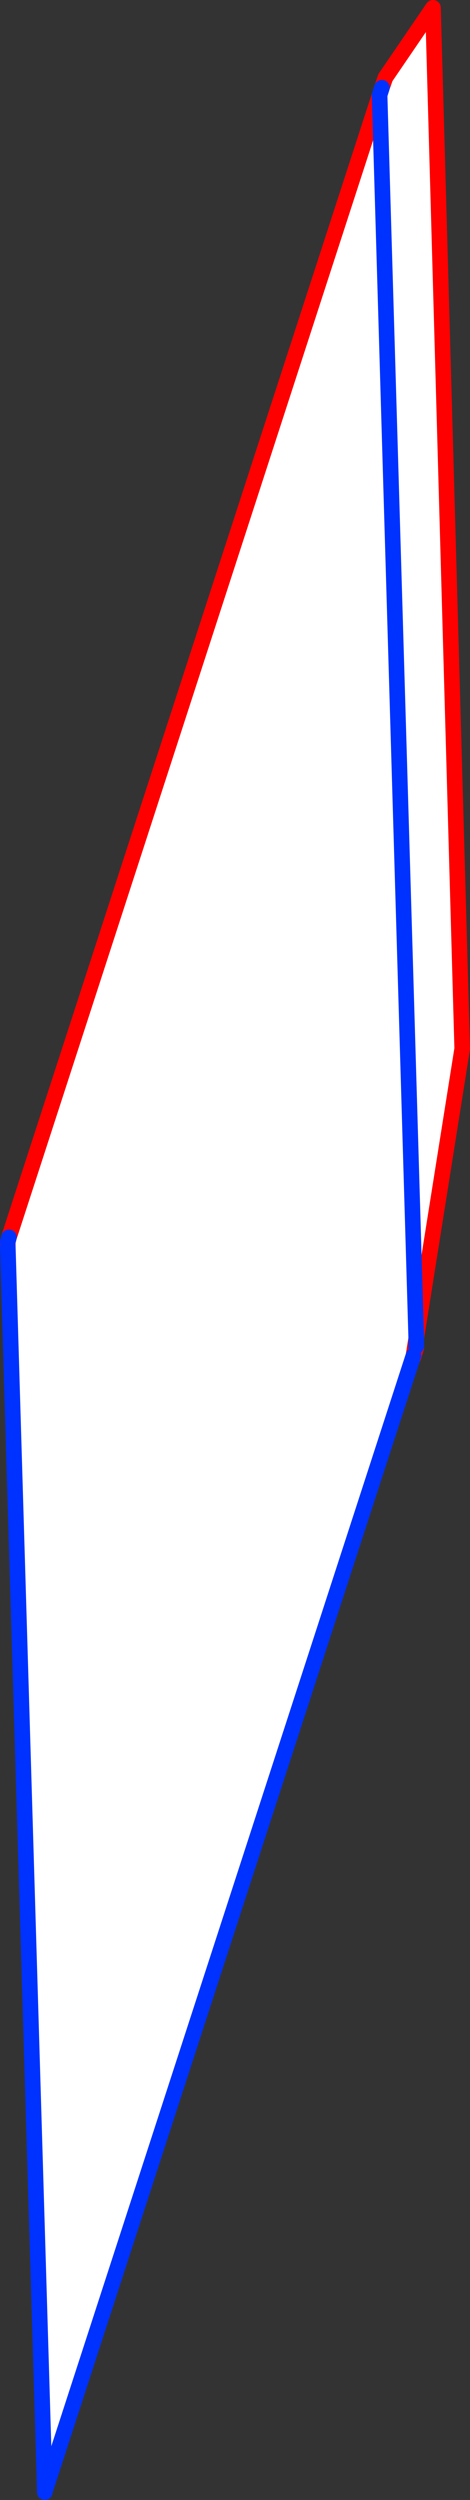
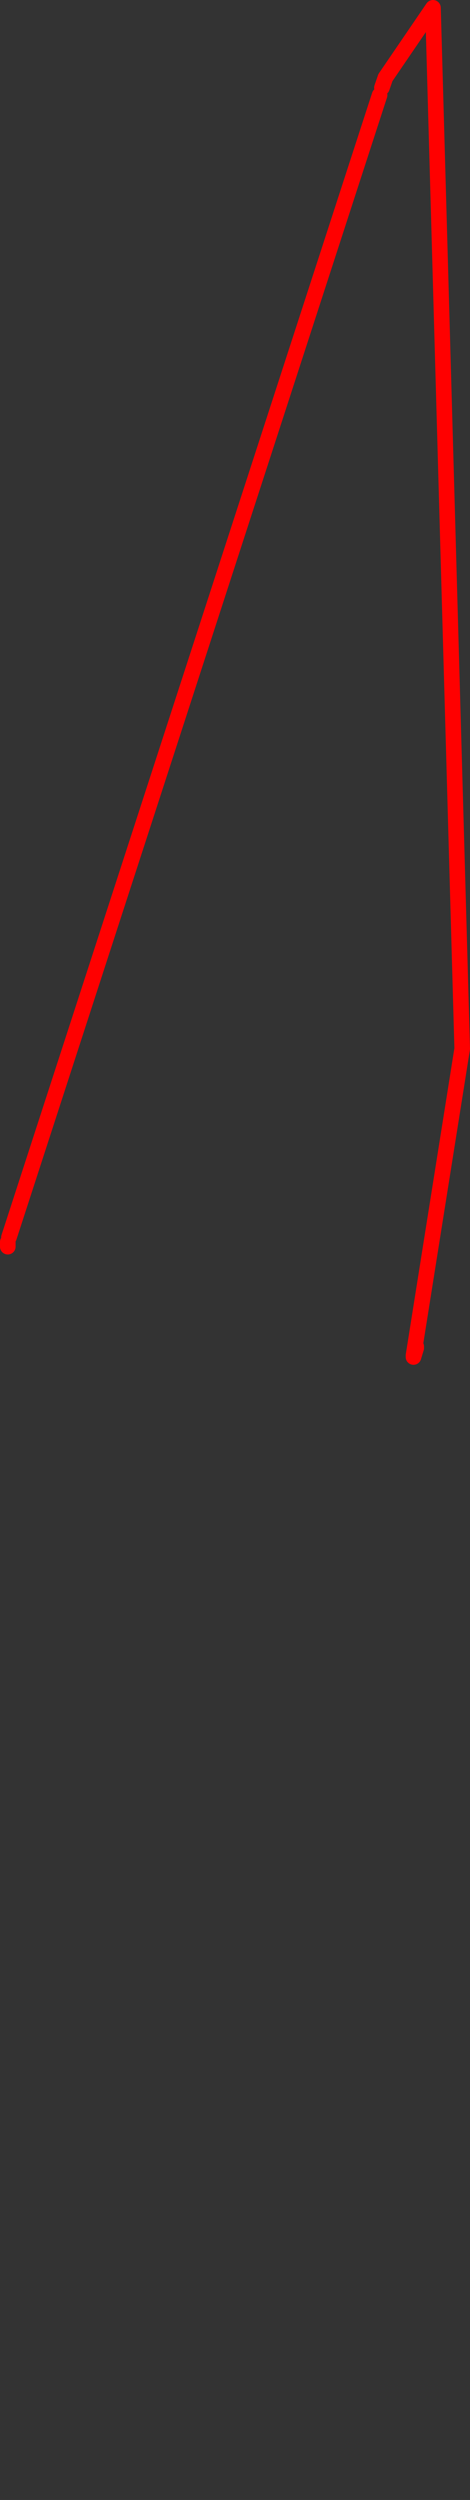
<svg xmlns="http://www.w3.org/2000/svg" height="320.65px" width="60.3px">
  <rect width="100%" height="100%" fill="#333333" stroke="none" />
  <g transform="matrix(1.0, 0.0, 0.0, 1.0, 168.25, 276.6)">
-     <path d="M-119.25 -265.35 L-118.8 -266.65 -112.7 -275.6 -108.95 -142.1 -114.85 -104.95 -115.2 -102.75 -162.45 42.8 -162.5 42.8 -167.25 -116.7 -167.25 -117.3 -167.1 -117.9 -119.55 -264.4 -119.25 -265.35 M-119.55 -264.4 L-114.85 -104.95 -119.55 -264.4" fill="#ffffff" fill-rule="evenodd" stroke="none" />
    <path d="M-119.25 -265.35 L-118.8 -266.65 -112.7 -275.6 -108.95 -142.1 -114.85 -104.95 -115.2 -102.75 -115.2 -102.55 -114.85 -103.7 -114.85 -103.9 M-167.25 -116.7 L-167.25 -117.3 M-167.1 -117.9 L-119.55 -264.4" fill="none" stroke="#ff0000" stroke-linecap="round" stroke-linejoin="round" stroke-width="2.0" />
-     <path d="M-114.85 -104.95 L-114.85 -103.9 M-115.2 -102.75 L-162.45 42.8 -162.5 43.05 -162.5 42.8 -167.25 -116.7 M-167.25 -117.3 L-167.1 -117.9 M-119.55 -264.4 L-119.25 -265.35 M-114.85 -104.95 L-119.55 -264.4" fill="none" stroke="#0032ff" stroke-linecap="round" stroke-linejoin="round" stroke-width="2.0" />
  </g>
</svg>